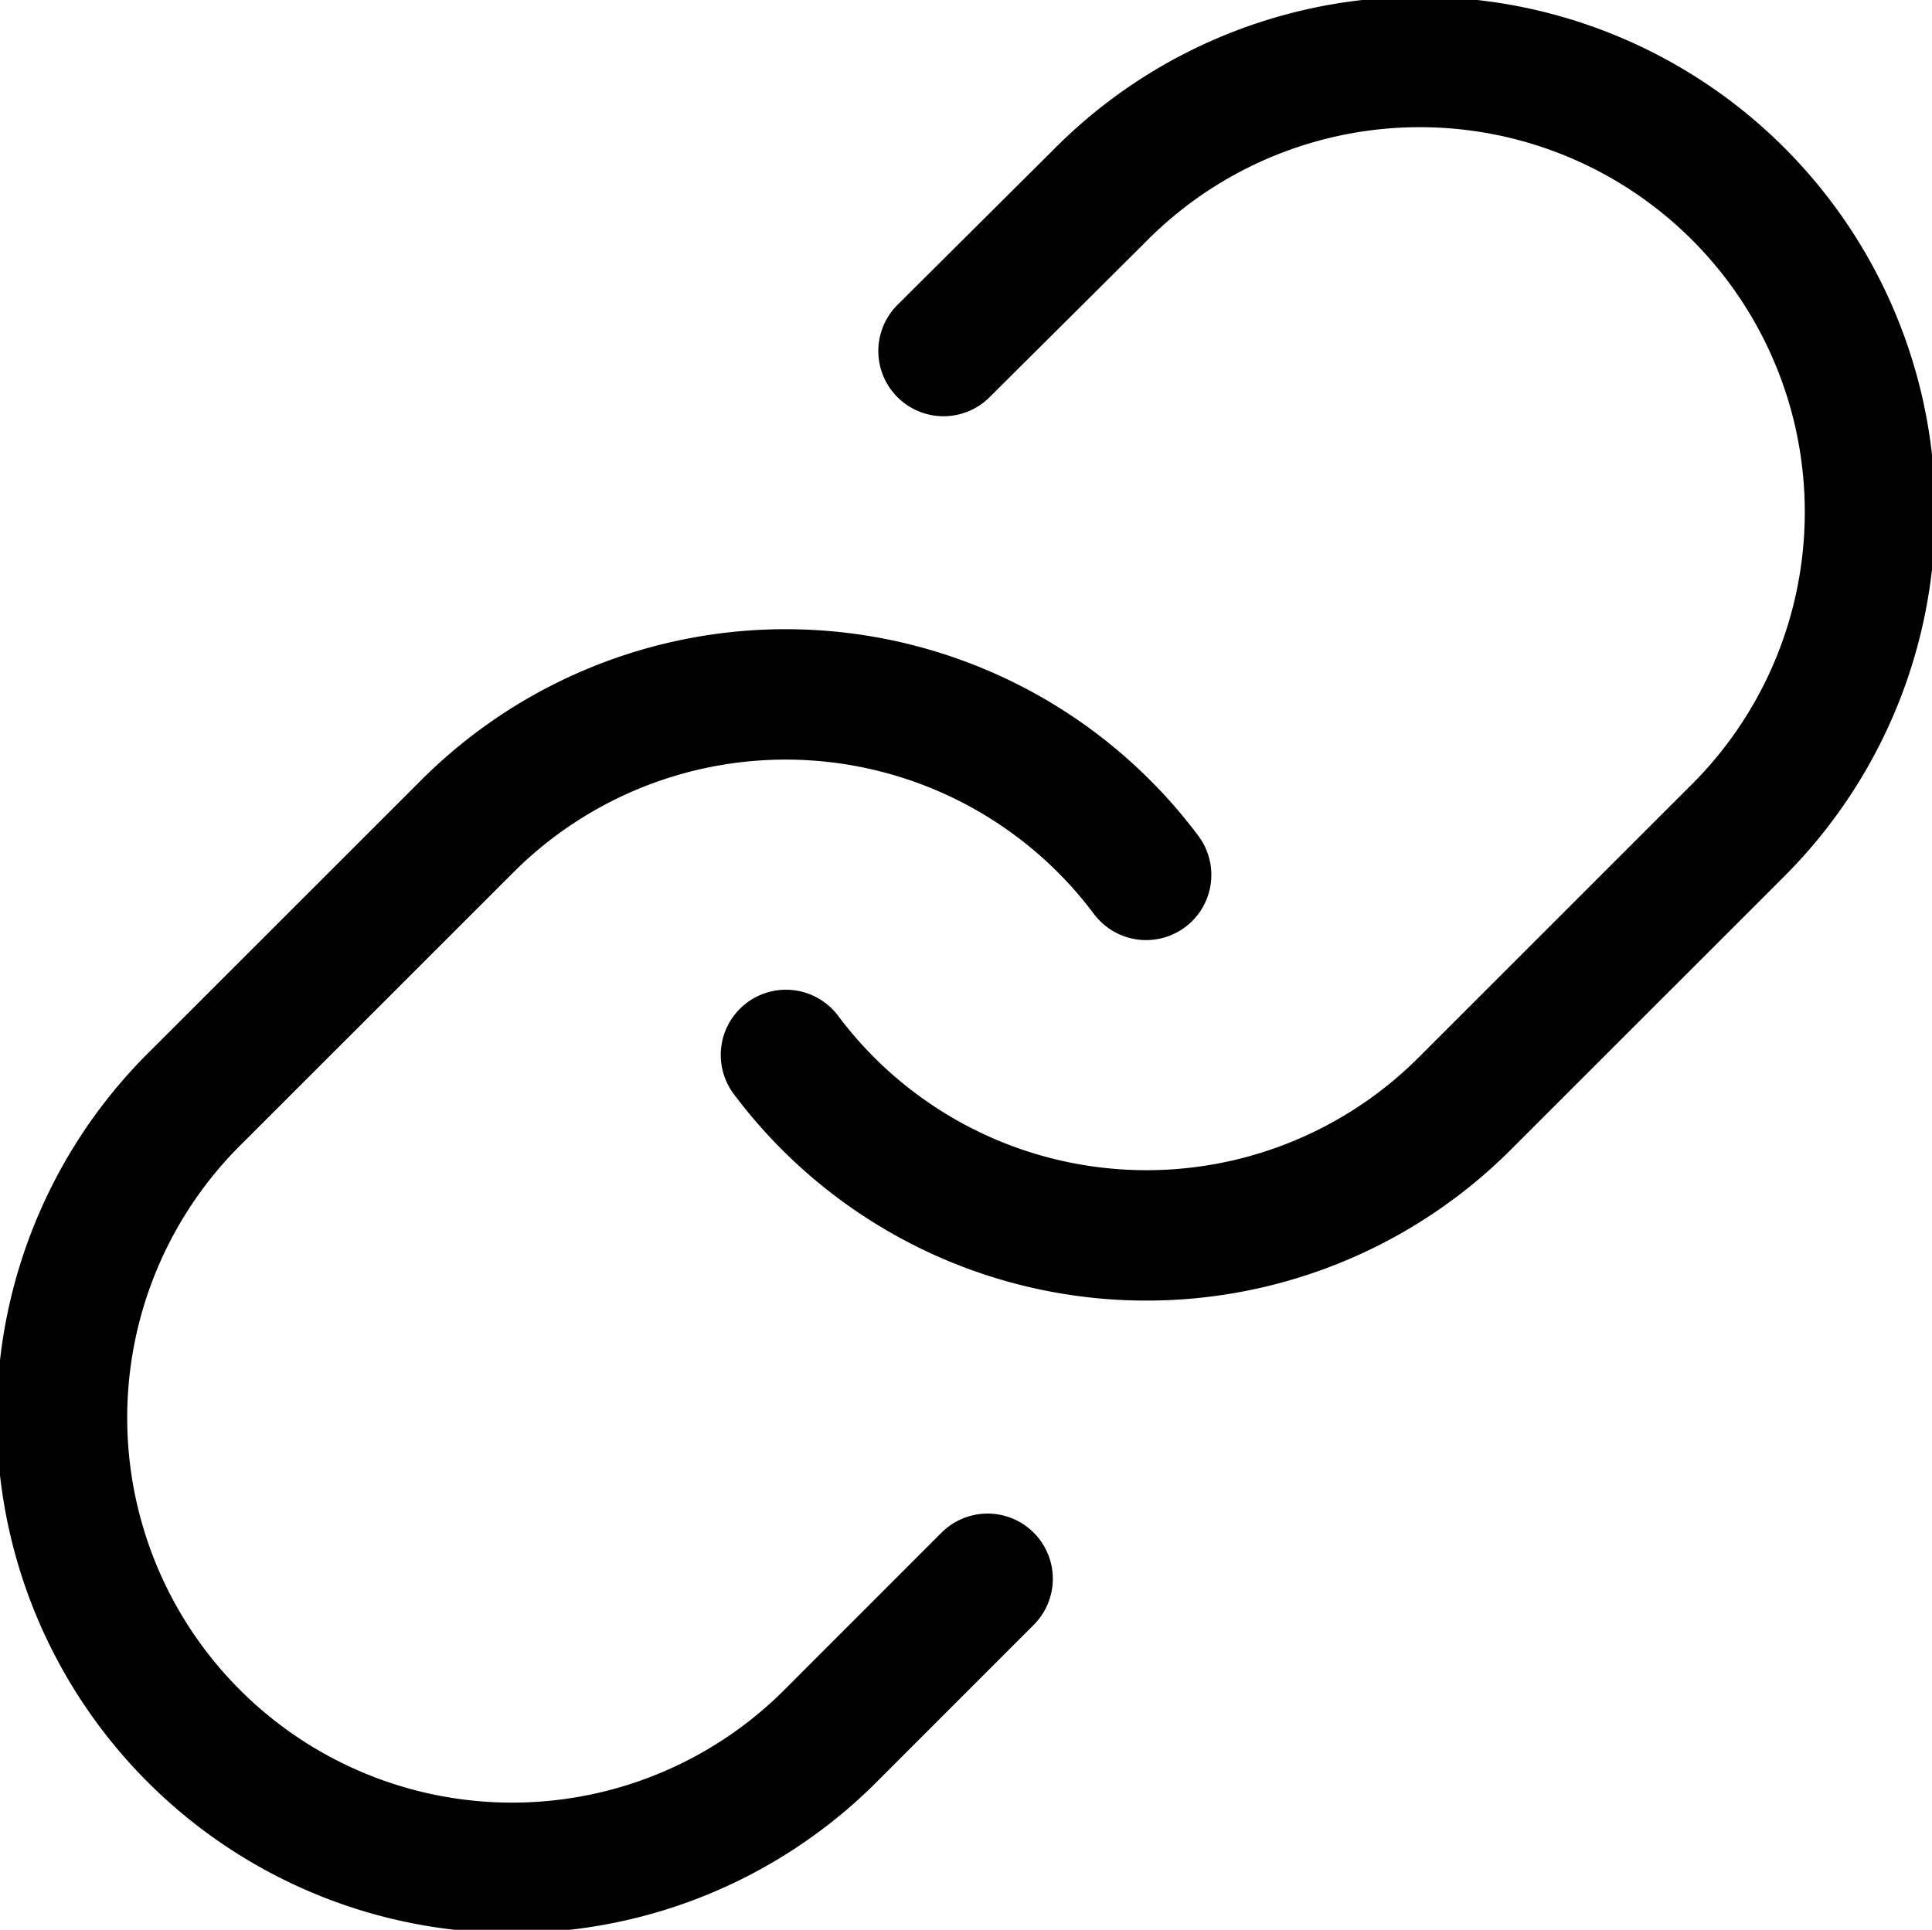
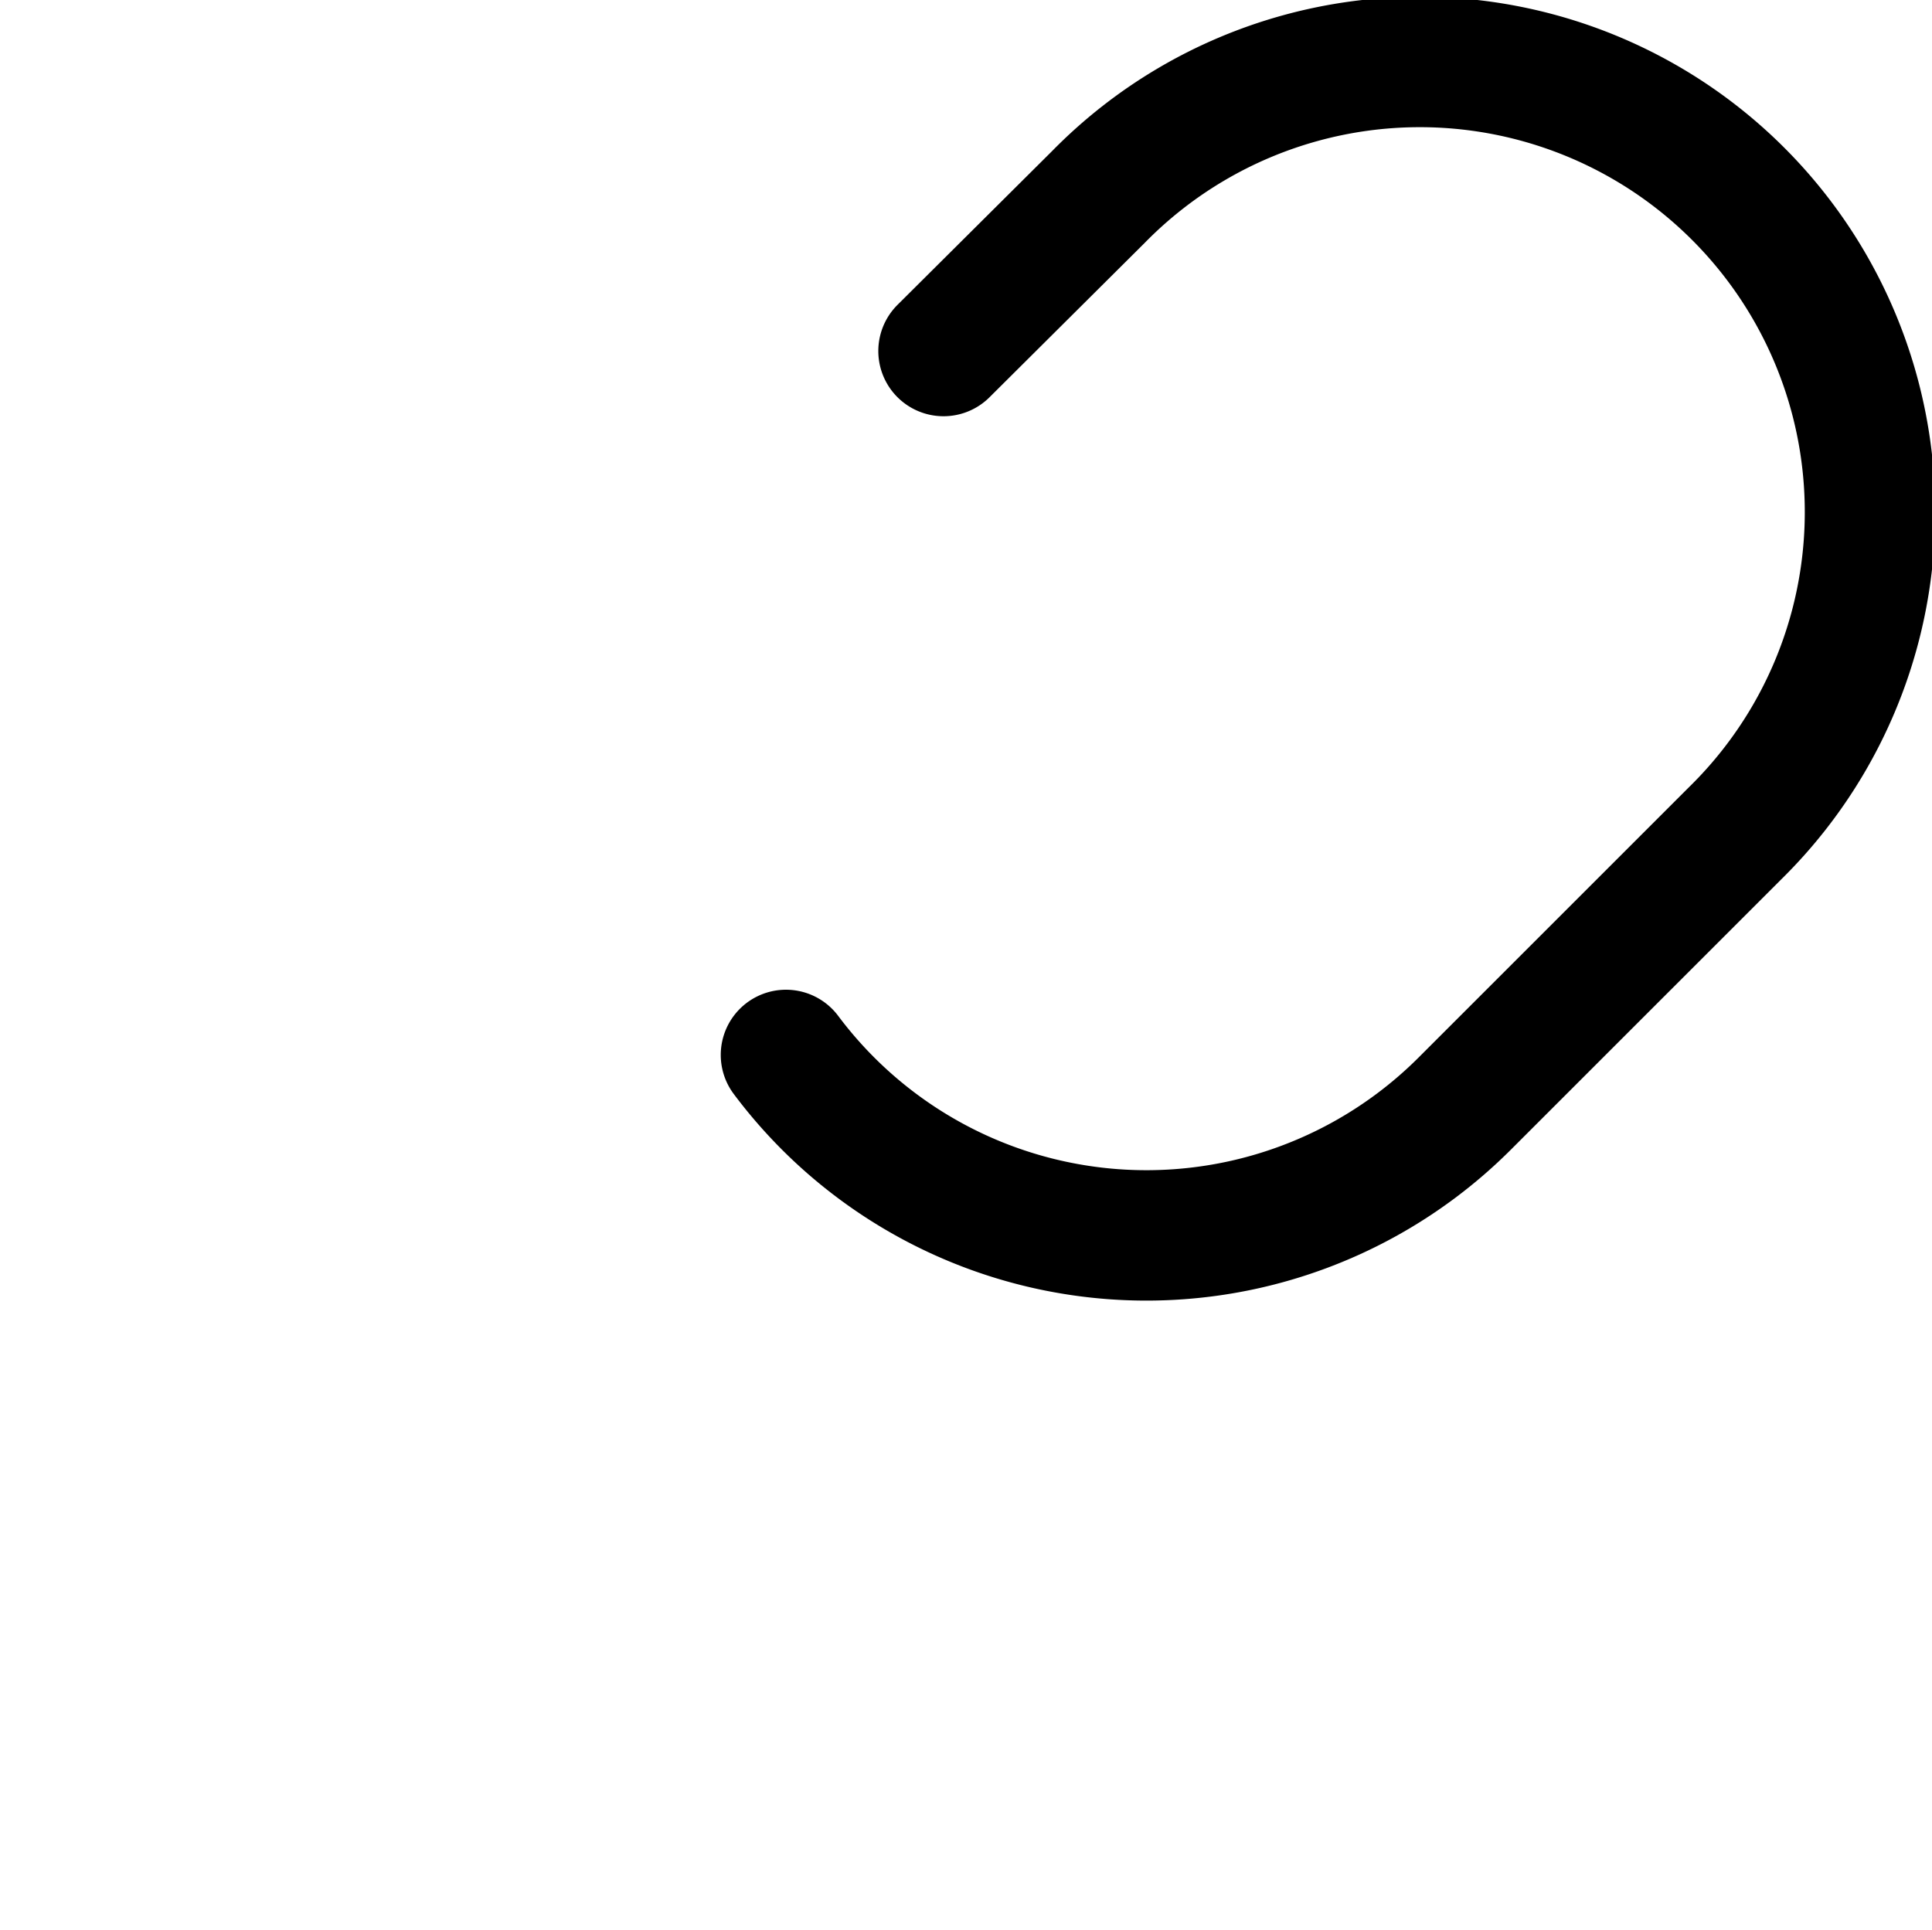
<svg xmlns="http://www.w3.org/2000/svg" width="22.219" height="22.199" viewBox="0 0 22.219 22.199">
  <g id="Grupo_51" data-name="Grupo 51" transform="translate(-1.245 -1.255)">
    <path id="Caminho_266" data-name="Caminho 266" d="M10,13.39a5.177,5.177,0,0,0,7.807.559l3.106-3.106a5.177,5.177,0,1,0-7.321-7.321l-1.78,1.771" transform="translate(0.284 0)" fill="none" stroke="#000" stroke-linecap="round" stroke-linejoin="round" stroke-width="1.5" />
-     <path id="Caminho_267" data-name="Caminho 267" d="M14.426,11.071a5.177,5.177,0,0,0-7.807-.559L3.512,13.618a5.177,5.177,0,1,0,7.321,7.321l1.77-1.771" transform="translate(0 0.248)" fill="none" stroke="#000" stroke-linecap="round" stroke-linejoin="round" stroke-width="1.5" />
  </g>
</svg>